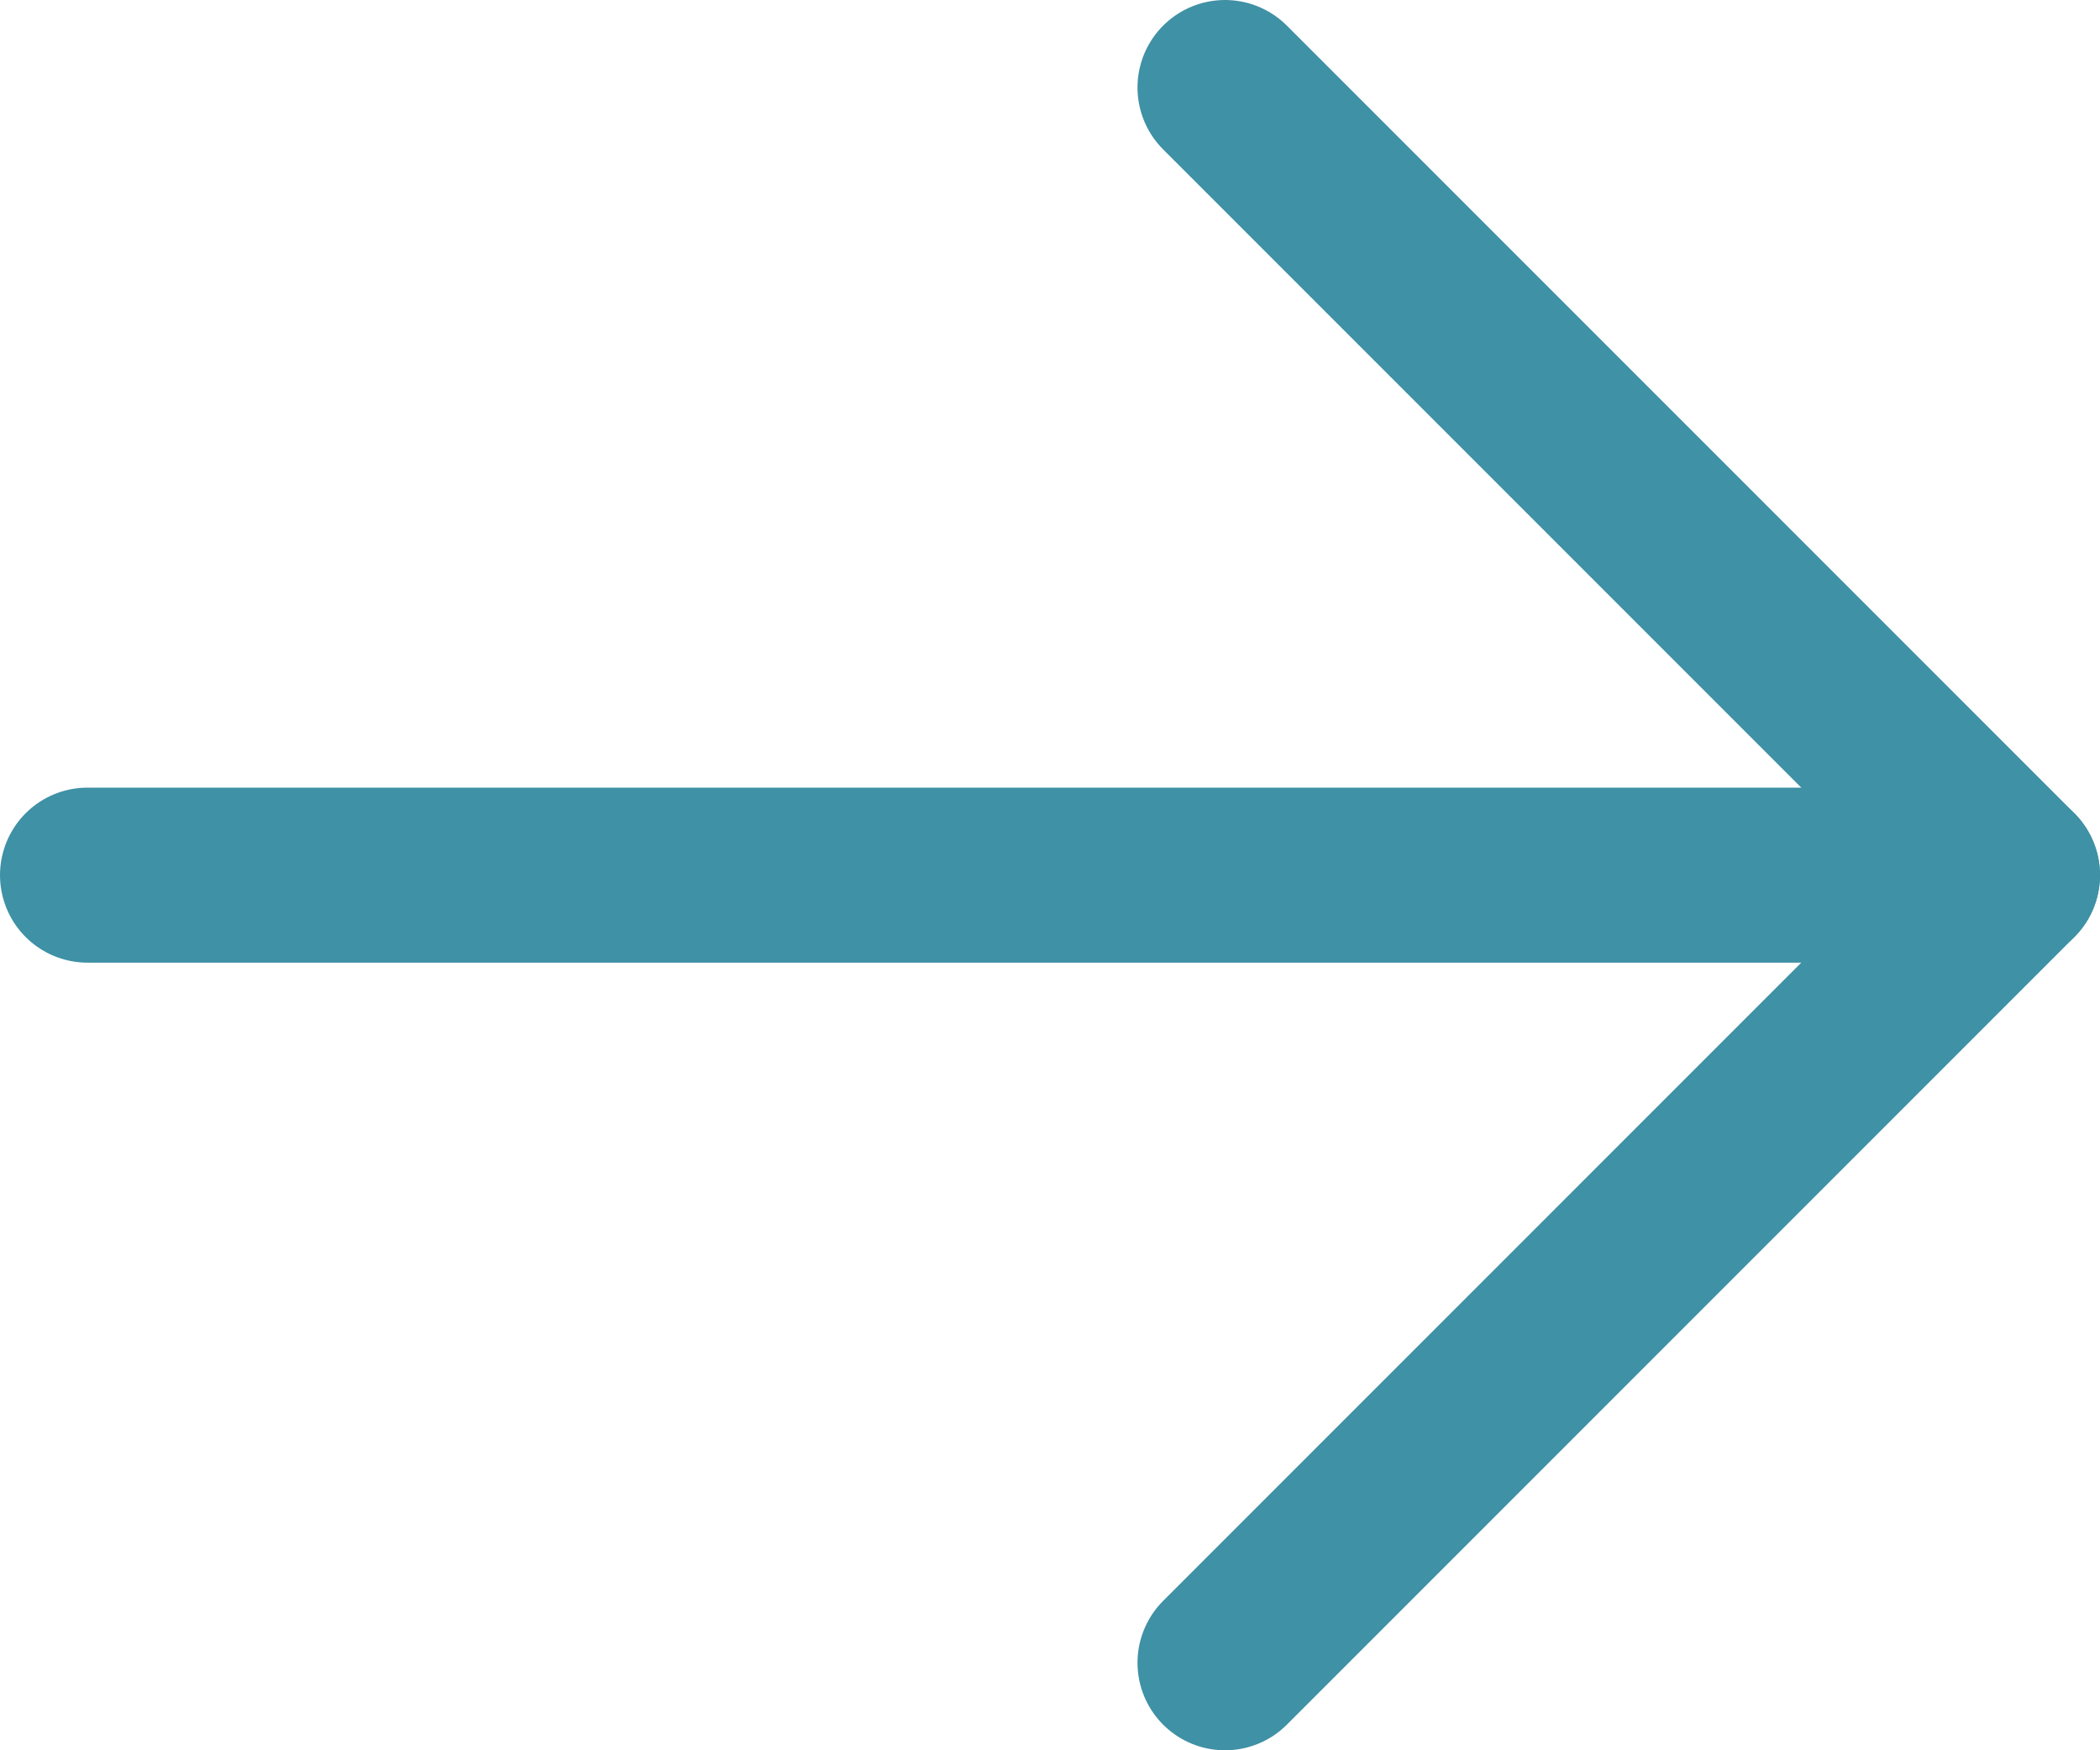
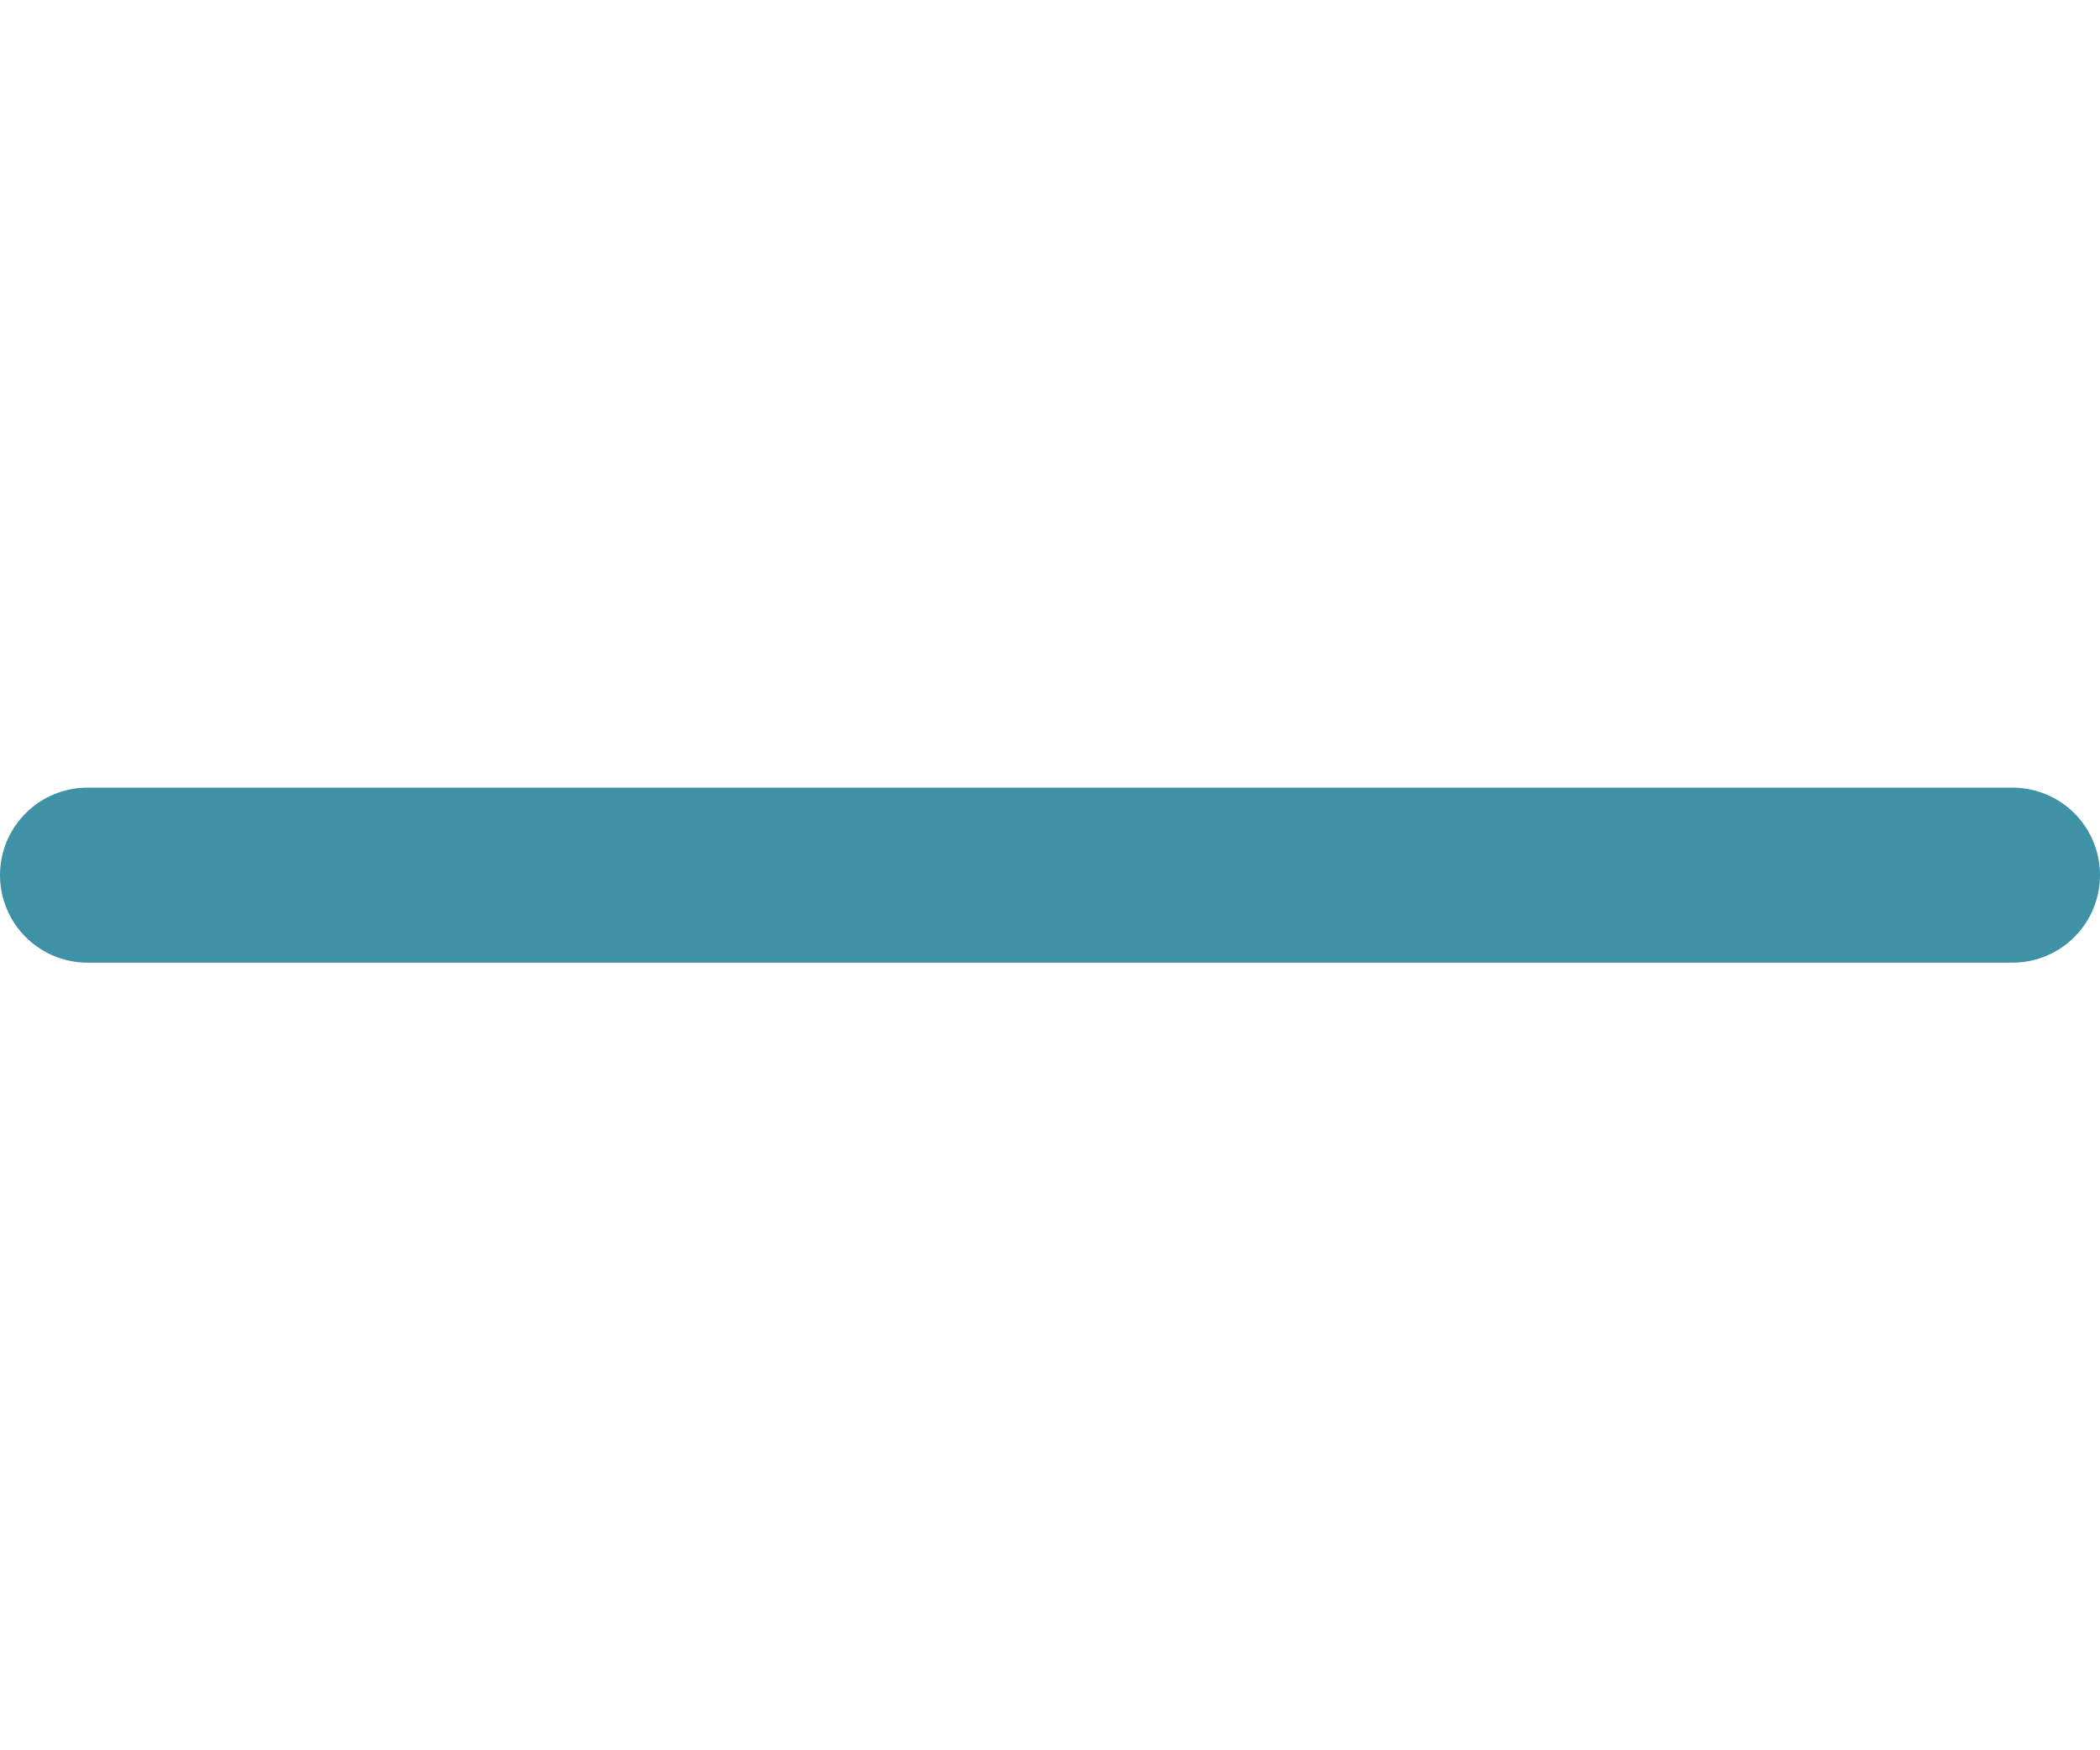
<svg xmlns="http://www.w3.org/2000/svg" viewBox="0 0 24 20">
  <defs>
    <style>.cls-1{fill:none;stroke:#3f91a5;stroke-linecap:round;stroke-linejoin:round;stroke-width:2px;}</style>
  </defs>
  <g id="Livello_2" data-name="Livello 2">
    <g id="Livello_1-2" data-name="Livello 1">
      <path class="cls-1" d="M1,10H23" />
-       <path class="cls-1" d="M14,1l9,9-9,9" />
    </g>
  </g>
</svg>